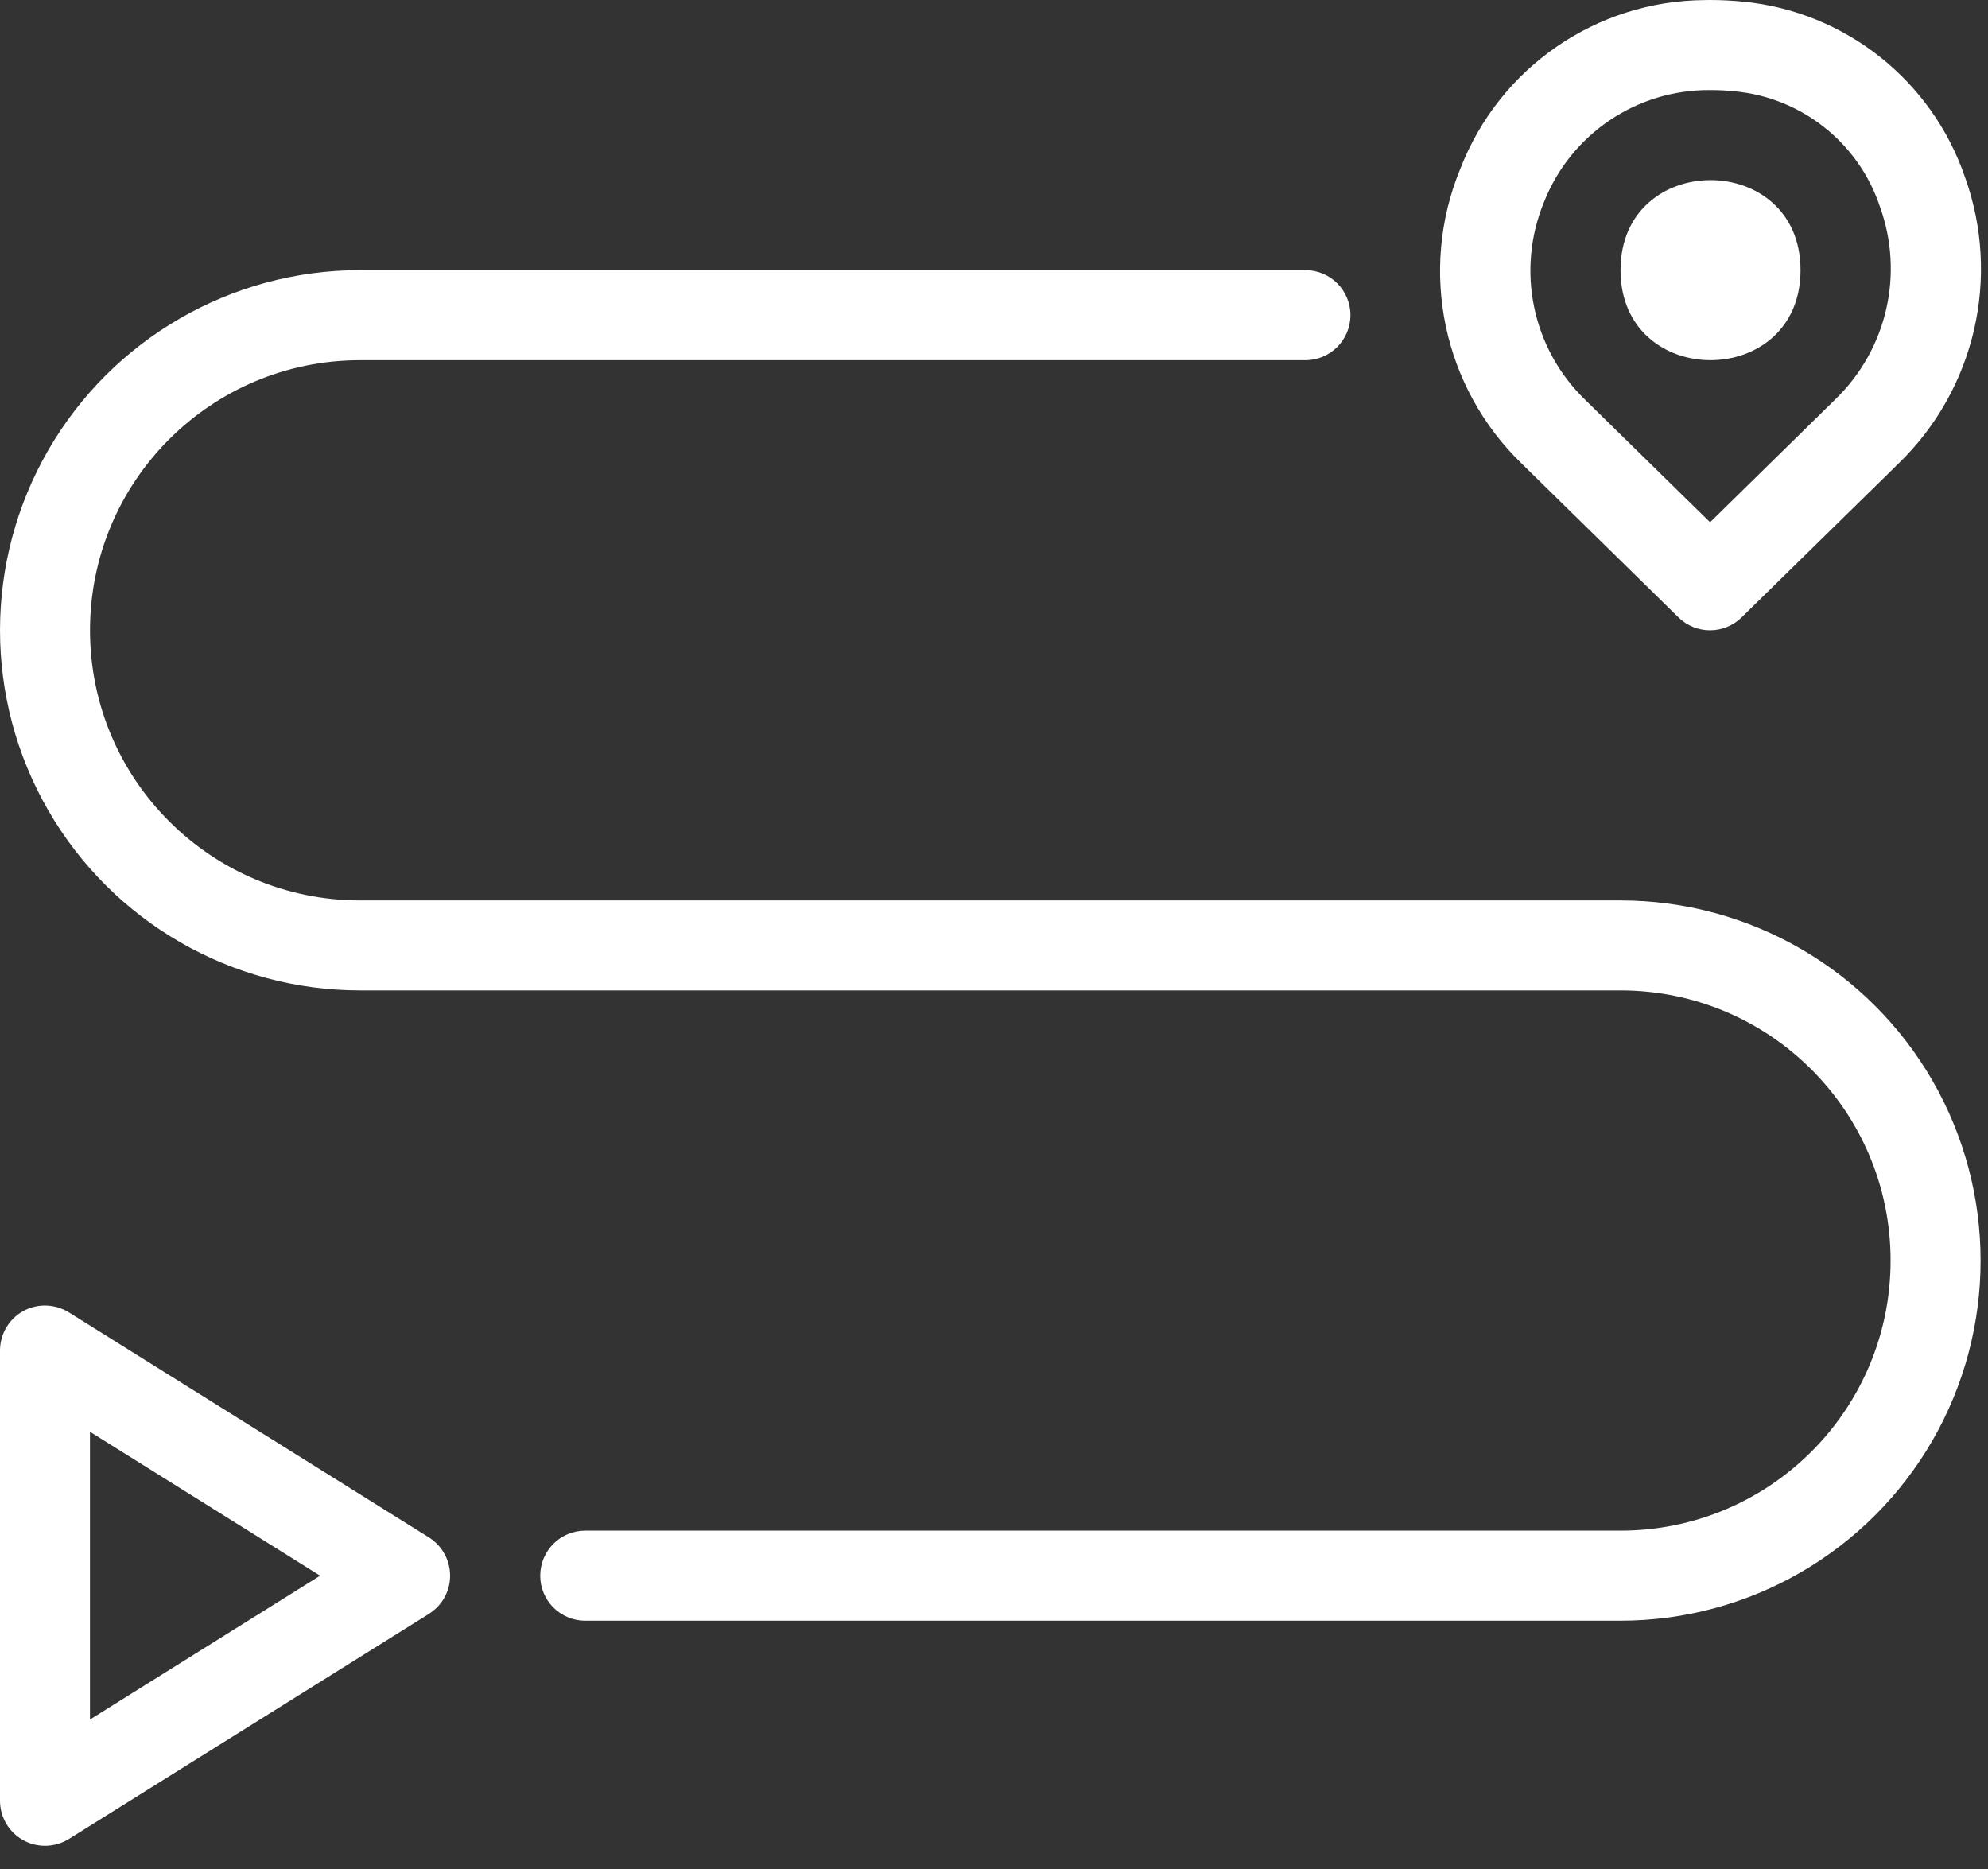
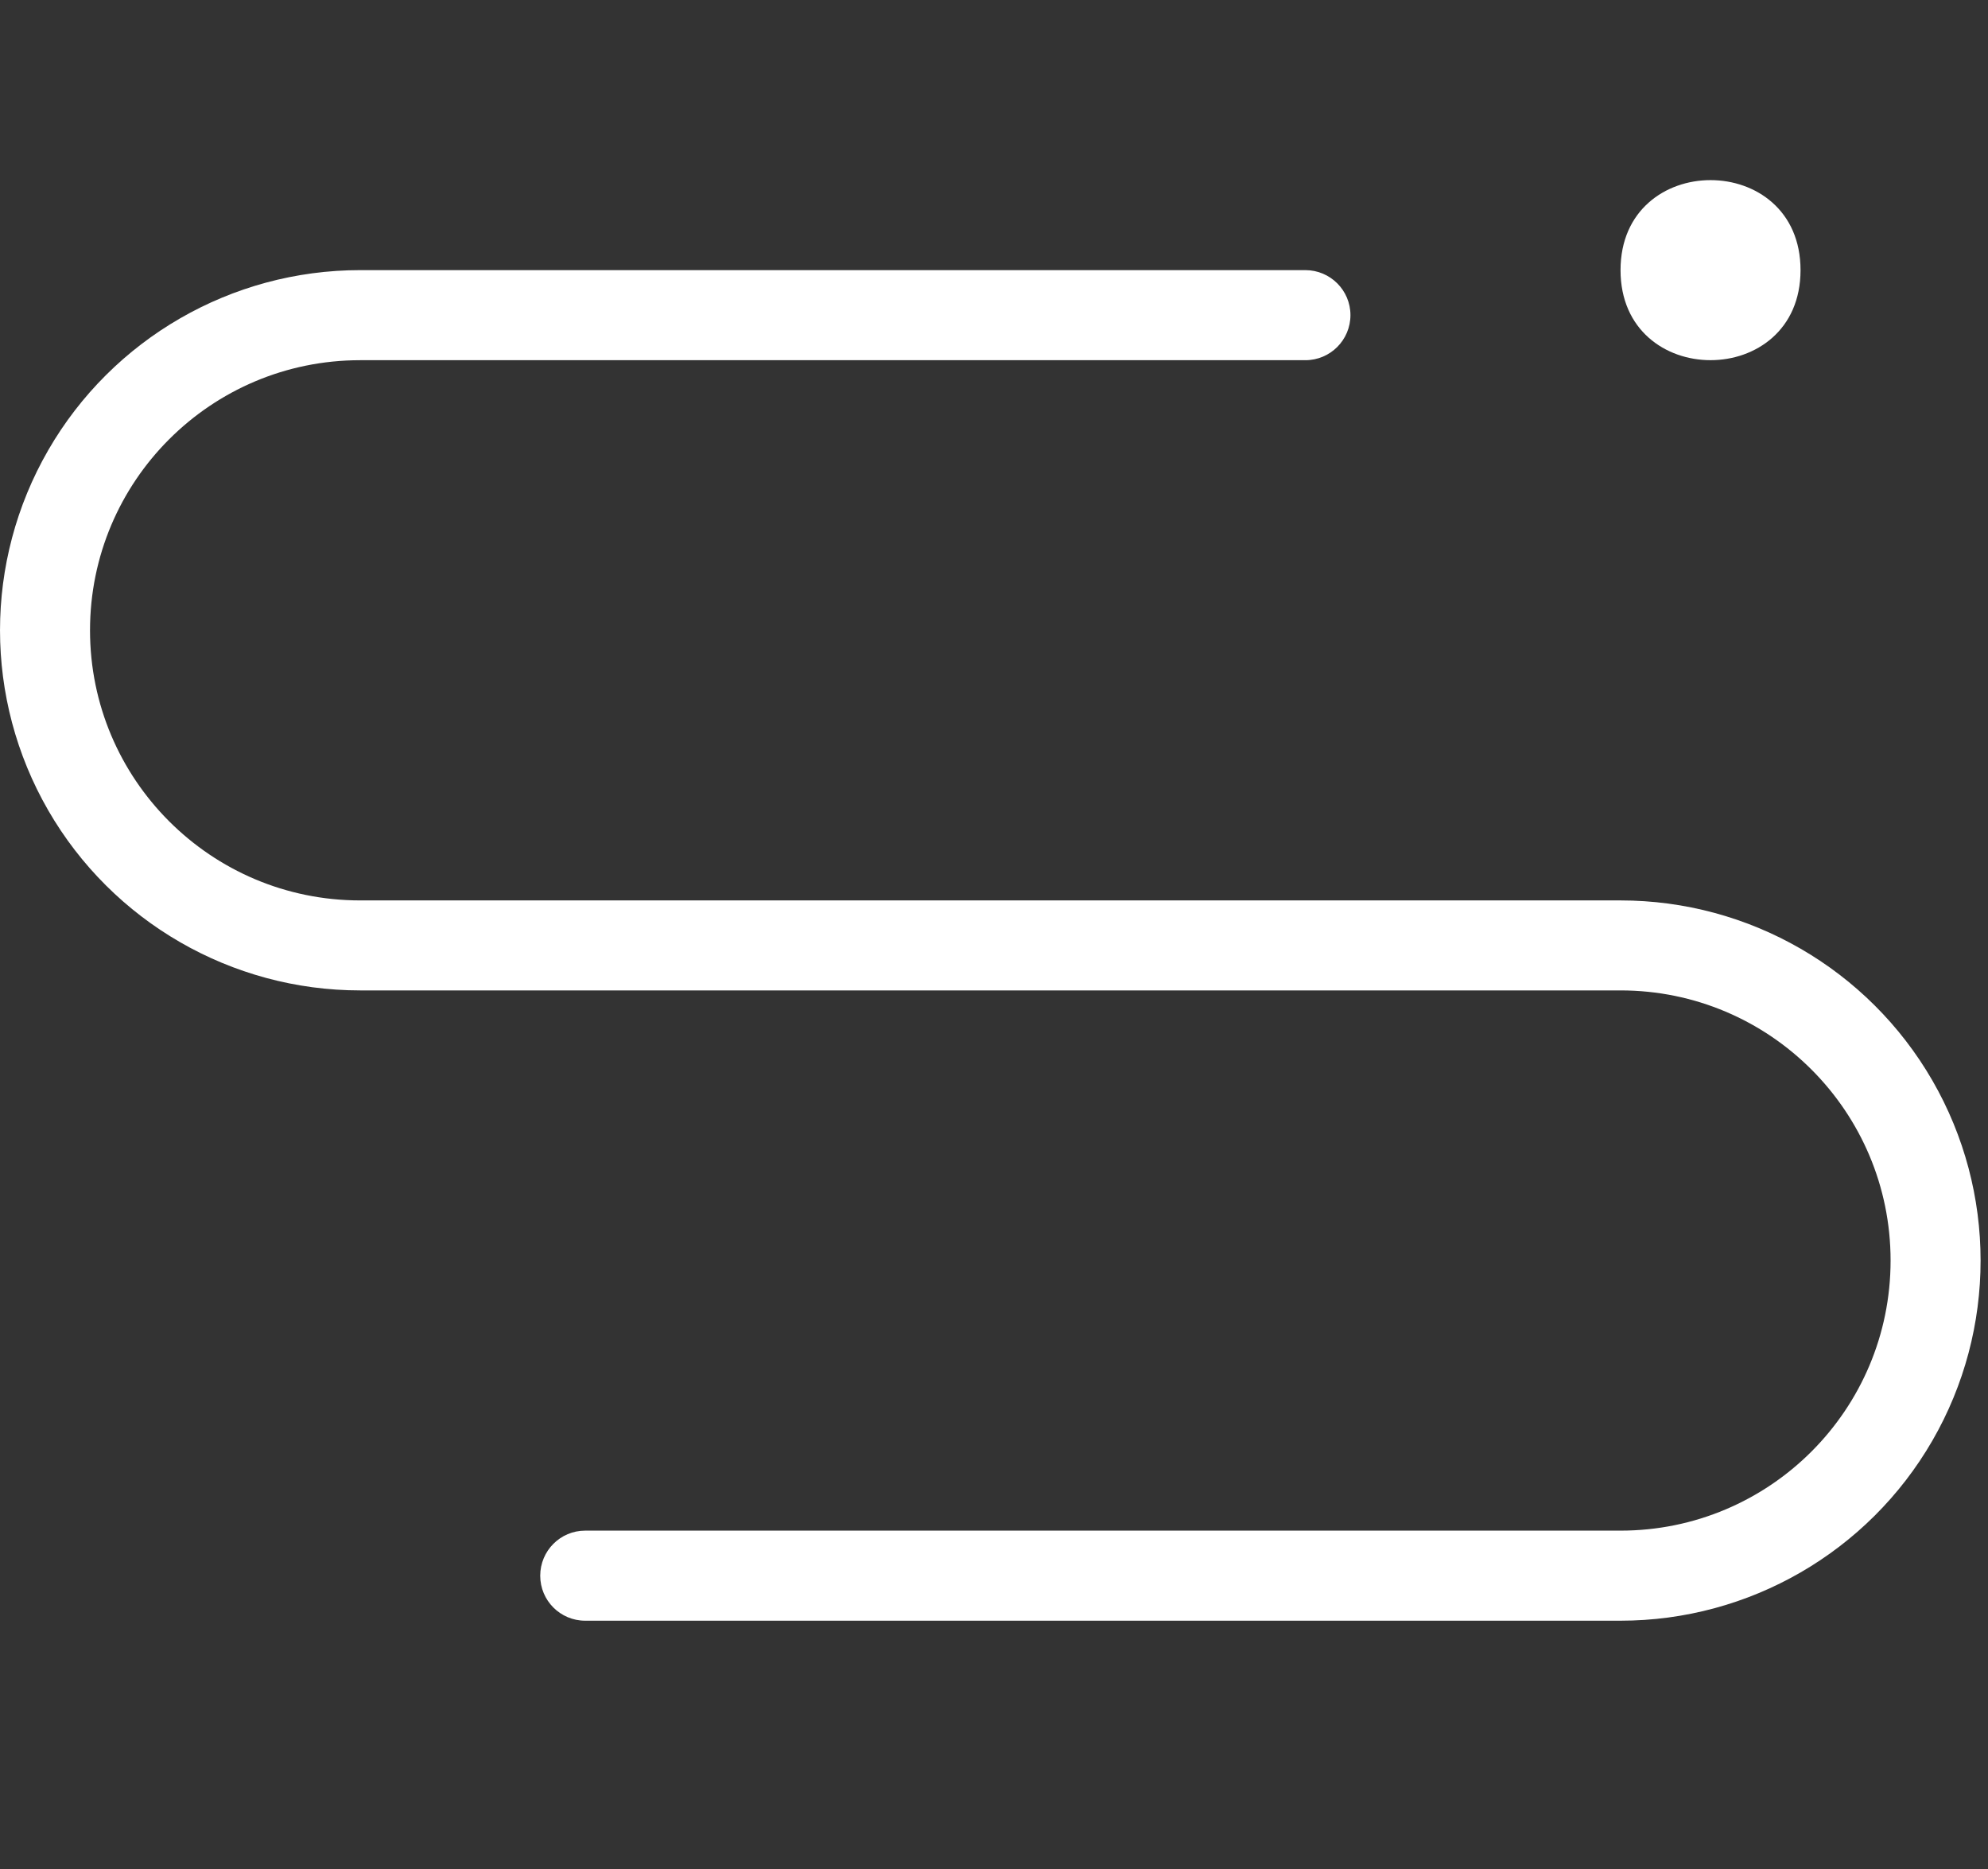
<svg xmlns="http://www.w3.org/2000/svg" width="50" height="47" viewBox="0 0 50 47" fill="none">
  <rect x="0" y="0" width="50" height="47" fill="#333333" stroke="none" />
-   <path d="M45.285 6.793C45.285 9.812 40.758 9.812 40.758 6.793C40.758 3.775 45.285 3.775 45.285 6.793Z" fill="white" />
-   <path d="M42.216 15.526C42.657 15.957 43.36 15.957 43.802 15.526L47.761 11.645C49.675 9.782 50.325 6.973 49.423 4.46C48.59 2.021 46.41 0.295 43.848 0.042C43.57 0.015 43.29 0 43.01 0L42.876 0.002C40.151 0.019 37.712 1.7 36.729 4.243C35.672 6.803 36.289 9.75 38.285 11.671L42.216 15.526ZM38.832 5.084C39.507 3.371 41.167 2.25 43.01 2.265C43.211 2.265 43.415 2.273 43.619 2.295C45.311 2.45 46.752 3.594 47.285 5.207C47.892 6.893 47.457 8.777 46.175 10.028L43.01 13.133L39.87 10.055C38.537 8.767 38.126 6.797 38.832 5.084Z" fill="white" />
+   <path d="M45.285 6.793C45.285 9.812 40.758 9.812 40.758 6.793C40.758 3.775 45.285 3.775 45.285 6.793" fill="white" />
  <path d="M40.757 22.643H9.057C5.306 22.643 2.264 19.601 2.264 15.851C2.264 12.098 5.306 9.058 9.057 9.058H32.831C33.457 9.058 33.965 8.551 33.965 7.924C33.965 7.3 33.457 6.793 32.831 6.793H9.057C5.822 6.793 2.831 8.519 1.213 11.321C-0.404 14.123 -0.404 17.576 1.213 20.378C2.831 23.18 5.822 24.906 9.057 24.906H40.757C44.508 24.906 47.55 27.948 47.55 31.699C47.55 35.452 44.508 38.491 40.757 38.491H14.718C14.092 38.491 13.587 38.999 13.587 39.625C13.587 40.249 14.092 40.756 14.718 40.756H40.757C43.992 40.756 46.983 39.03 48.601 36.228C50.218 33.427 50.218 29.973 48.601 27.171C46.983 24.369 43.992 22.643 40.757 22.643Z" fill="white" />
-   <path d="M0.582 46.274C0.942 46.474 1.382 46.461 1.732 46.245L10.79 40.583H10.788C11.119 40.377 11.32 40.014 11.32 39.624C11.32 39.233 11.119 38.87 10.788 38.662L1.73 33.001L1.732 33.003C1.382 32.785 0.942 32.772 0.582 32.971C0.223 33.171 0 33.551 0 33.963V45.283C0 45.695 0.223 46.075 0.582 46.274ZM2.263 36.005L8.051 39.624L2.263 43.241V36.005Z" fill="white" />
</svg>